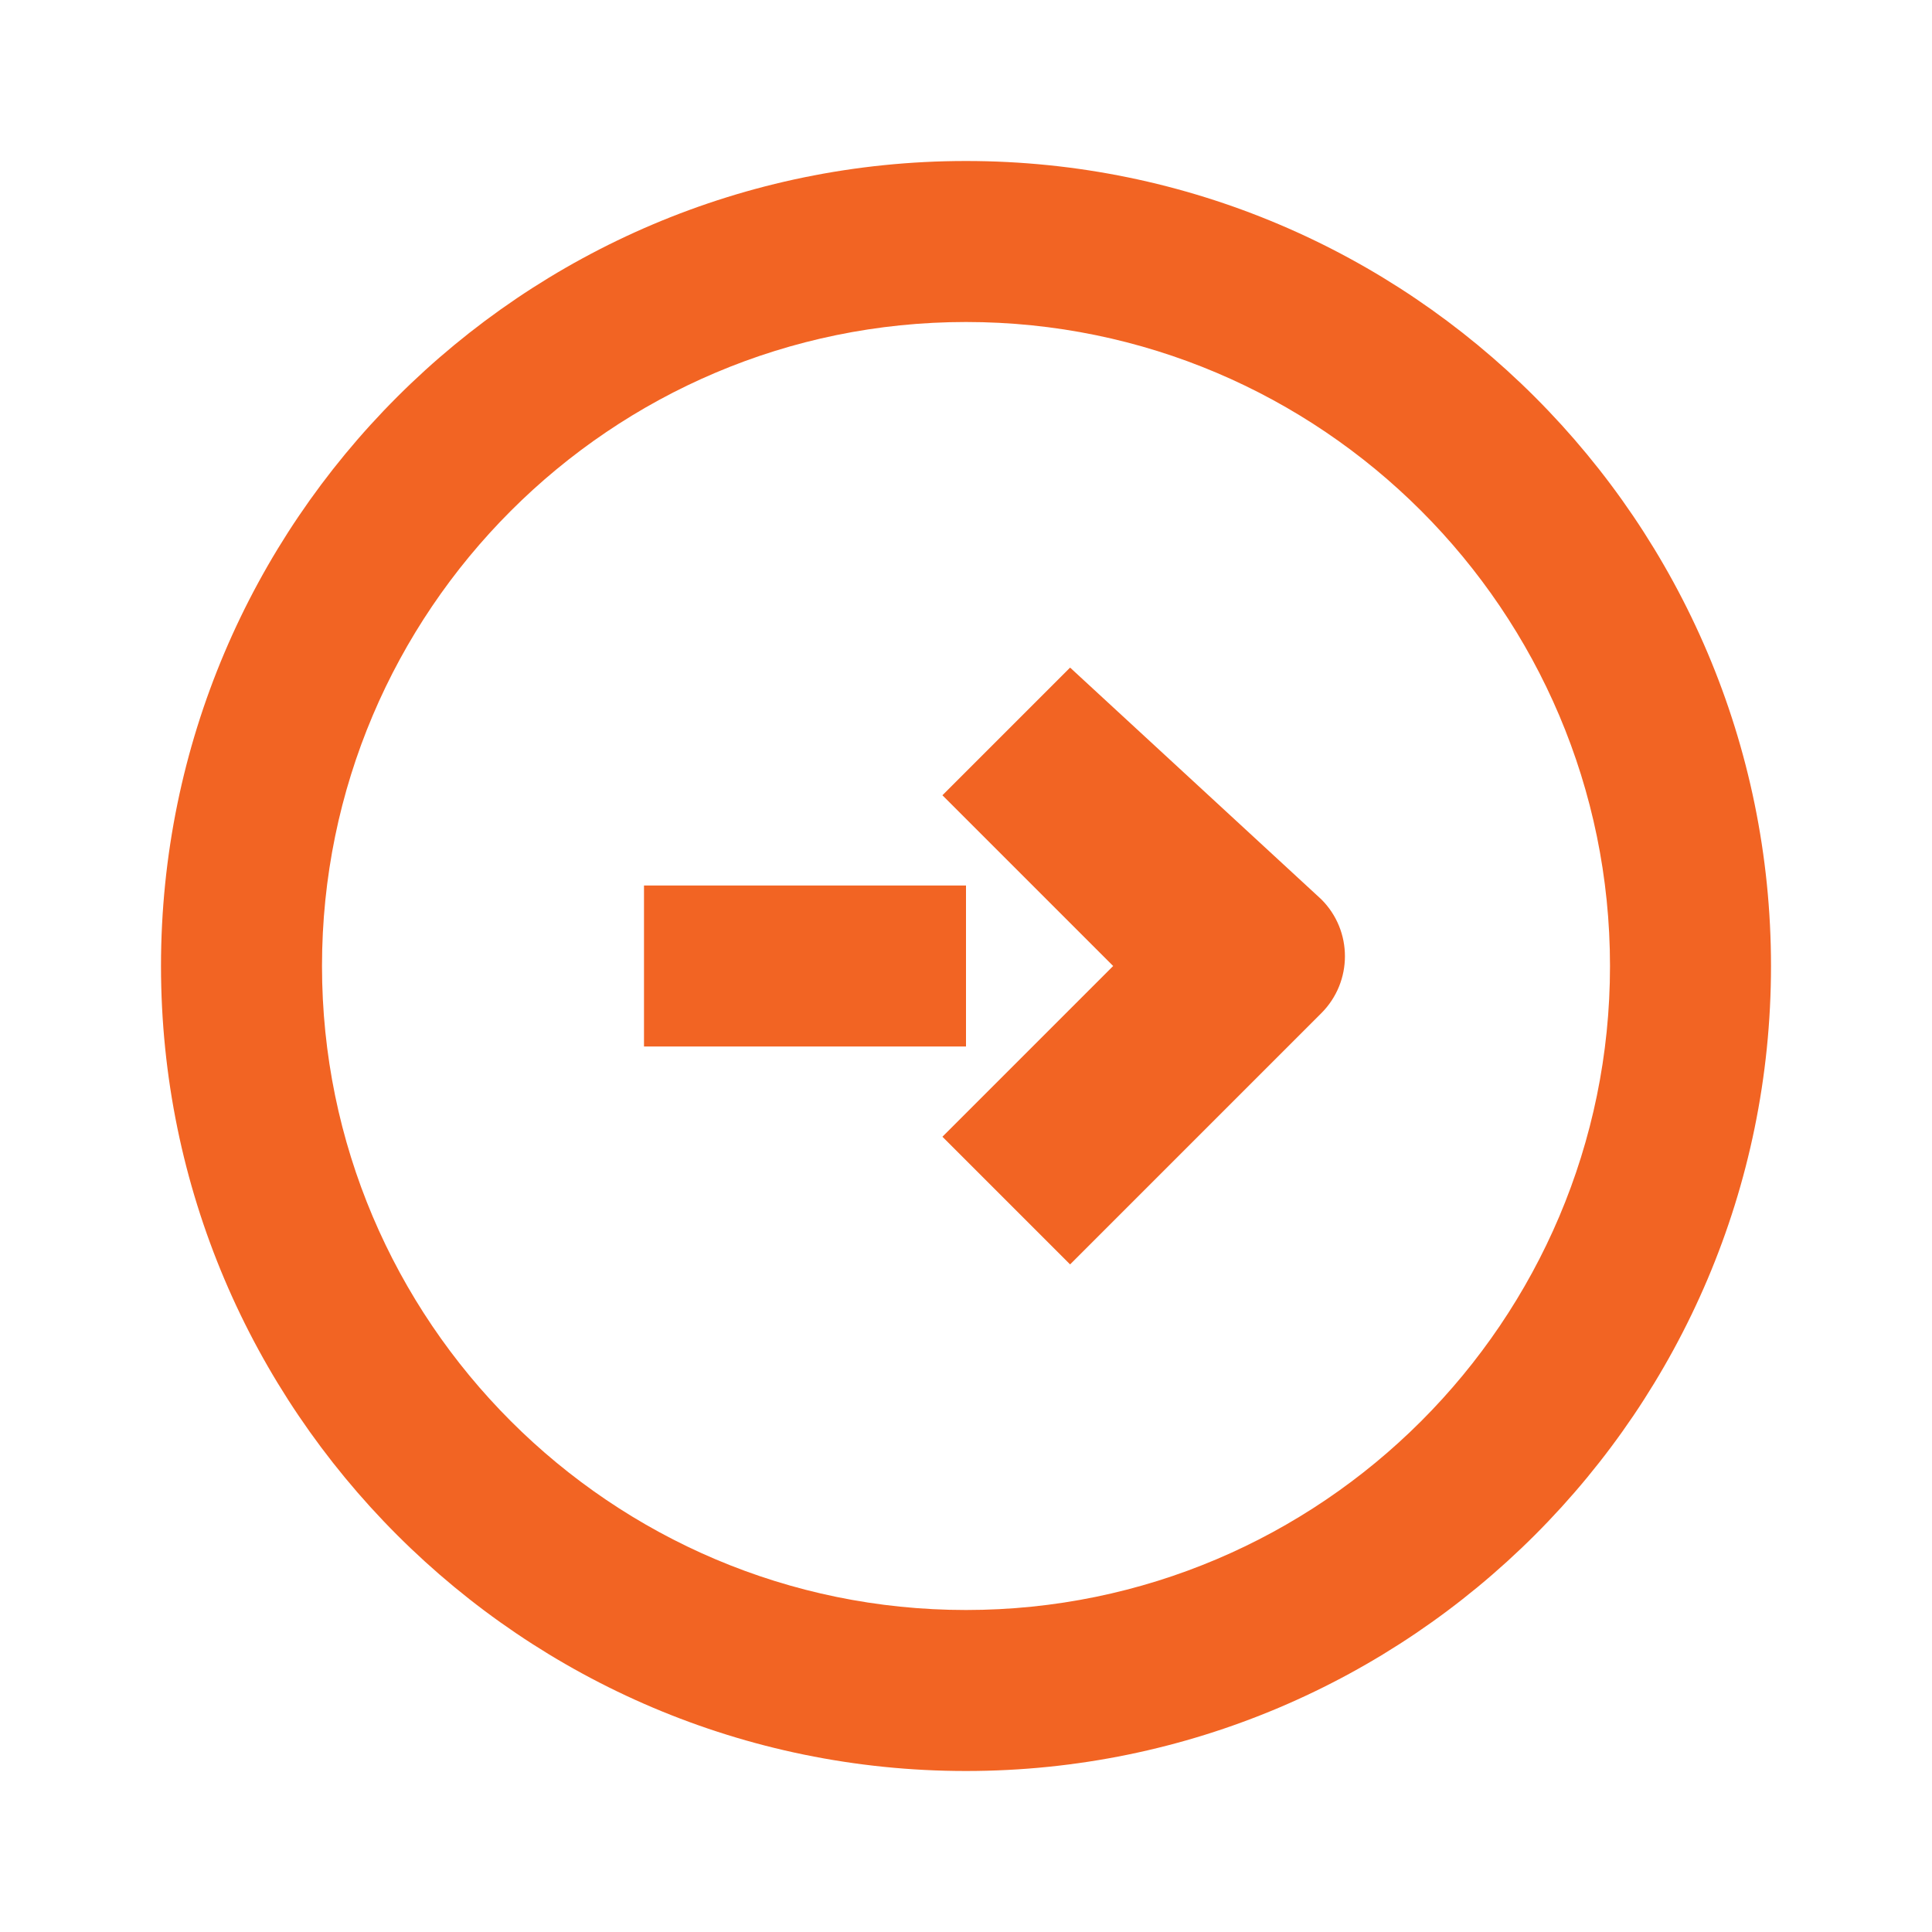
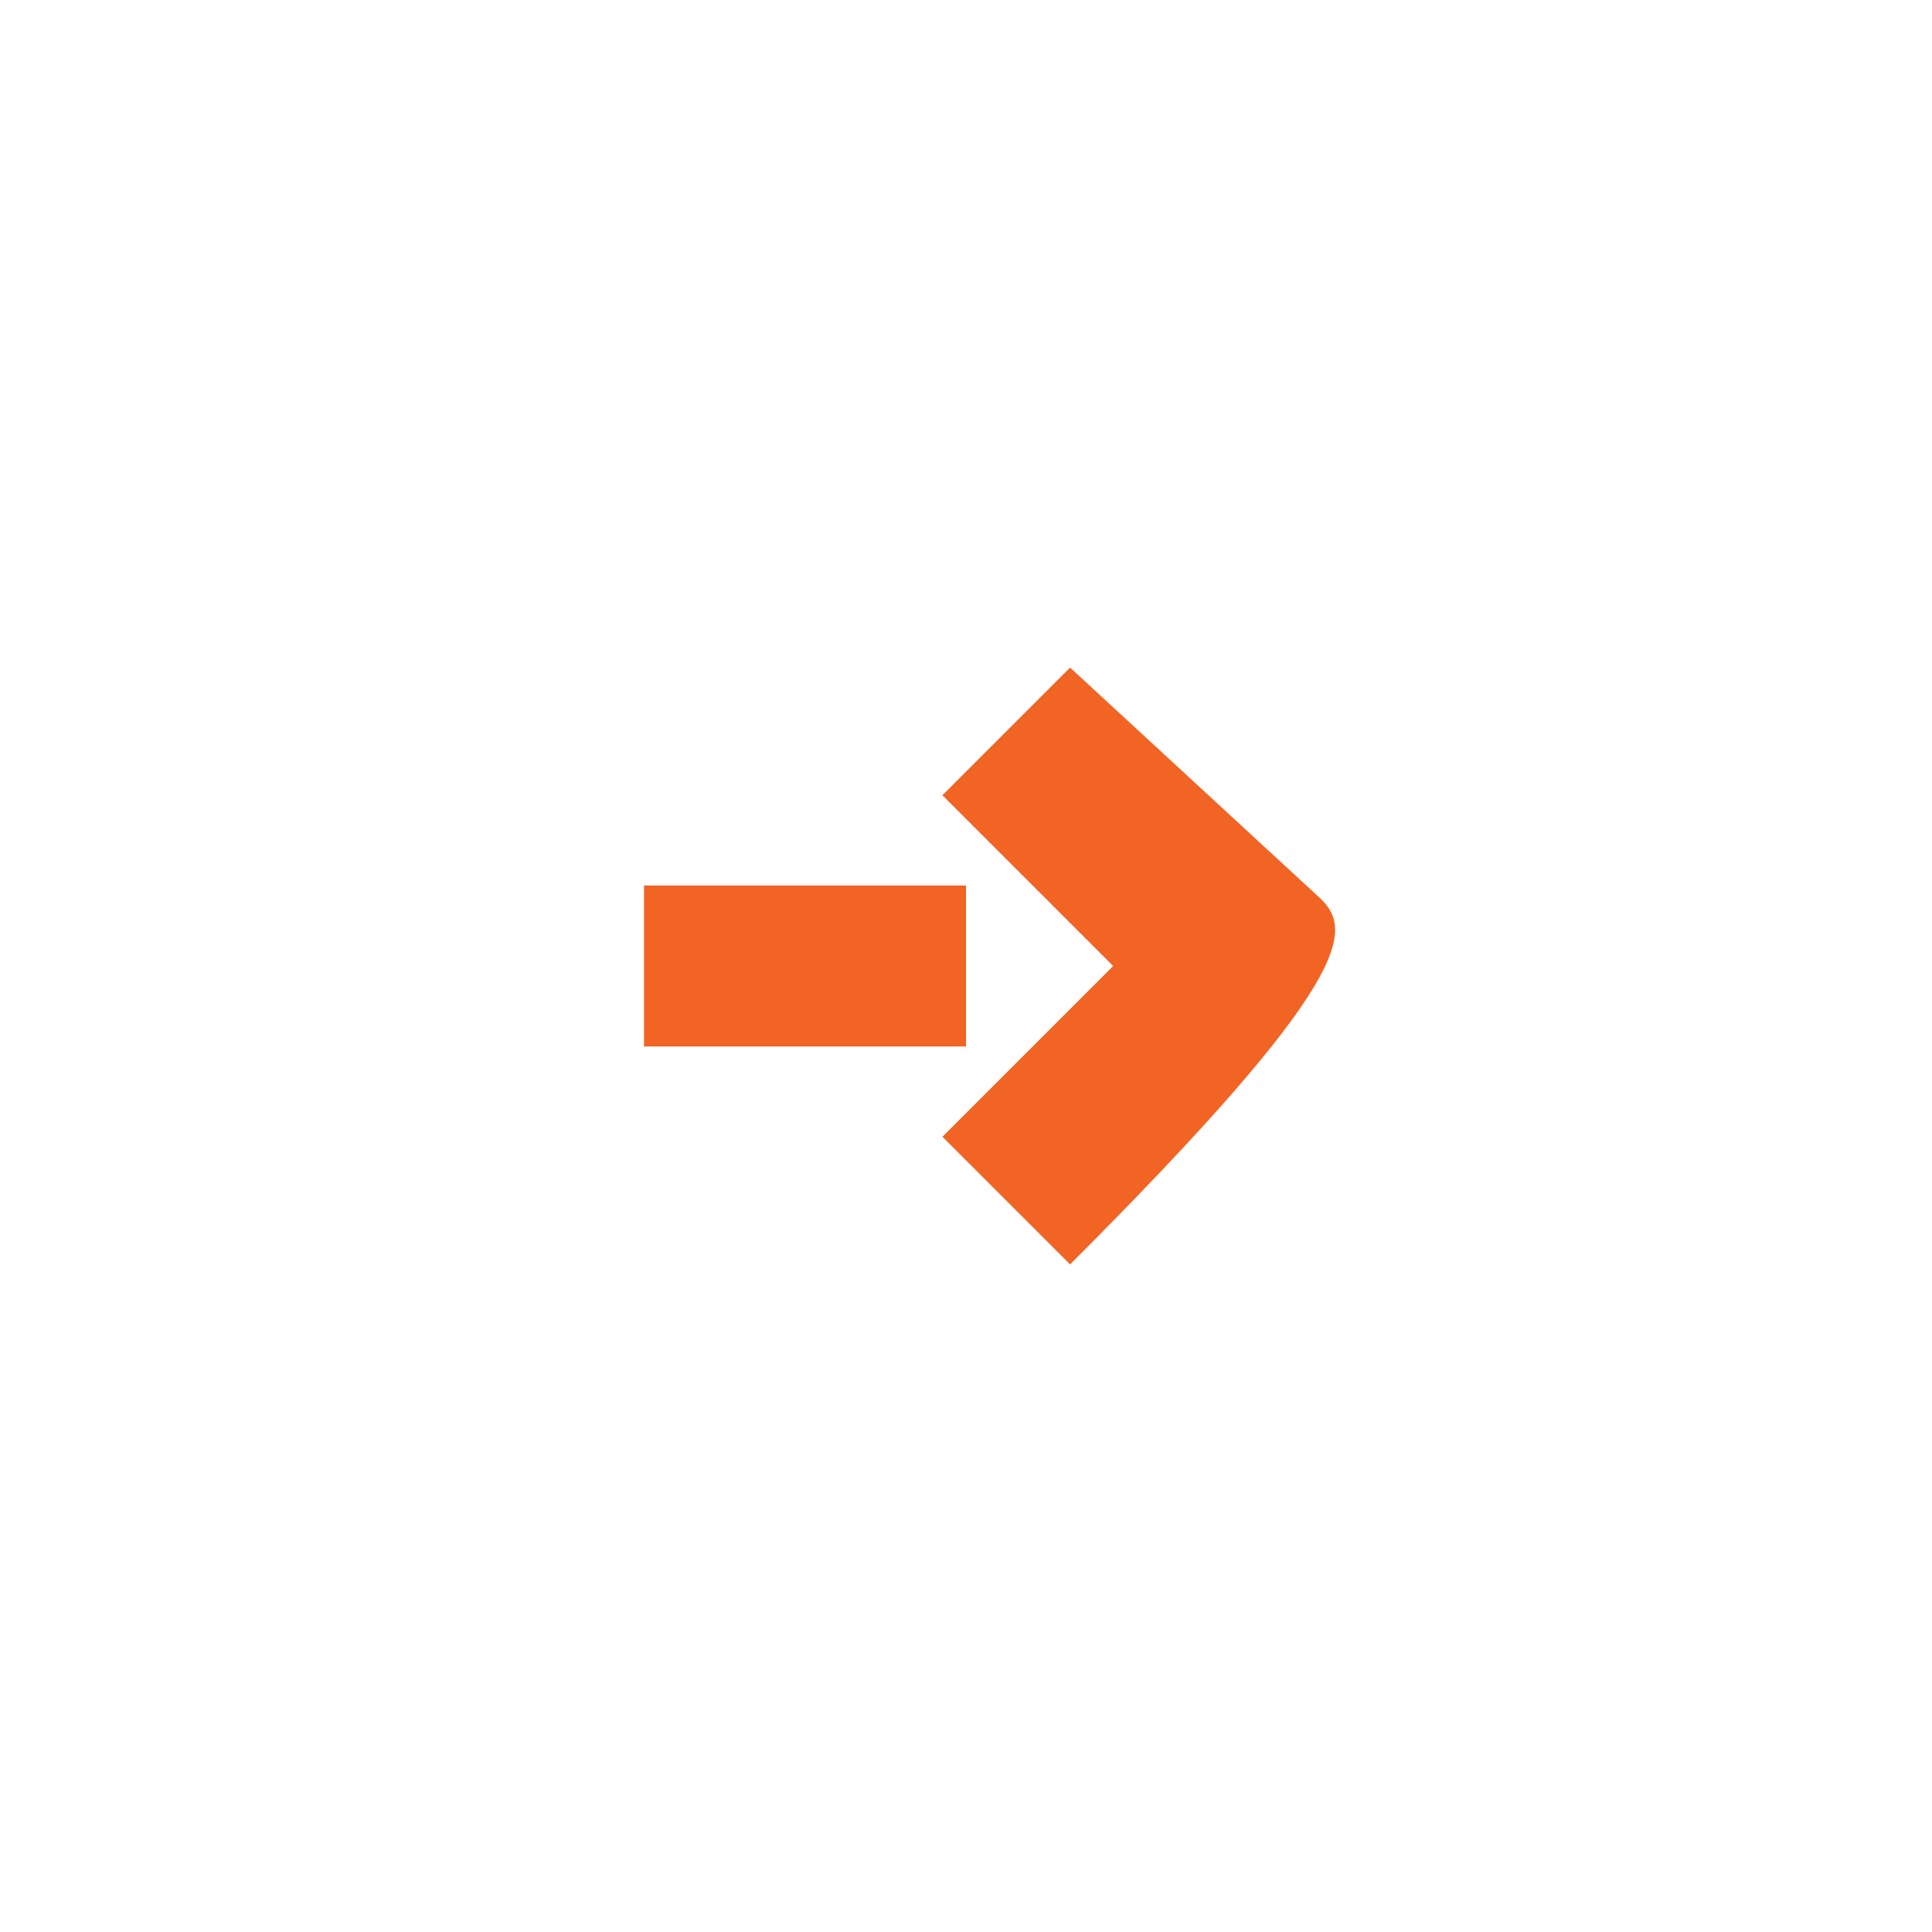
<svg xmlns="http://www.w3.org/2000/svg" width="24" height="24" viewBox="0 0 24 24" fill="none">
-   <path d="M12 2C6.486 2 2 6.486 2 12C2 17.514 6.486 22 12 22C17.514 22 22 17.514 22 12C22 6.486 17.514 2 12 2ZM12 20C7.589 20 4 16.411 4 12C4 7.589 7.589 4 12 4C16.411 4 20 7.589 20 12C20 16.411 16.411 20 12 20Z" fill="#F26423" />
-   <path d="M13.293 8.293L11.707 9.879L13.828 12L11.707 14.121L13.293 15.707L16.414 12.586C16.805 12.195 16.805 11.562 16.414 11.172L13.293 8.293Z" fill="#F26423" />
+   <path d="M13.293 8.293L11.707 9.879L13.828 12L11.707 14.121L13.293 15.707C16.805 12.195 16.805 11.562 16.414 11.172L13.293 8.293Z" fill="#F26423" />
  <path d="M8 11H12V13H8V11Z" fill="#F26423" />
</svg>